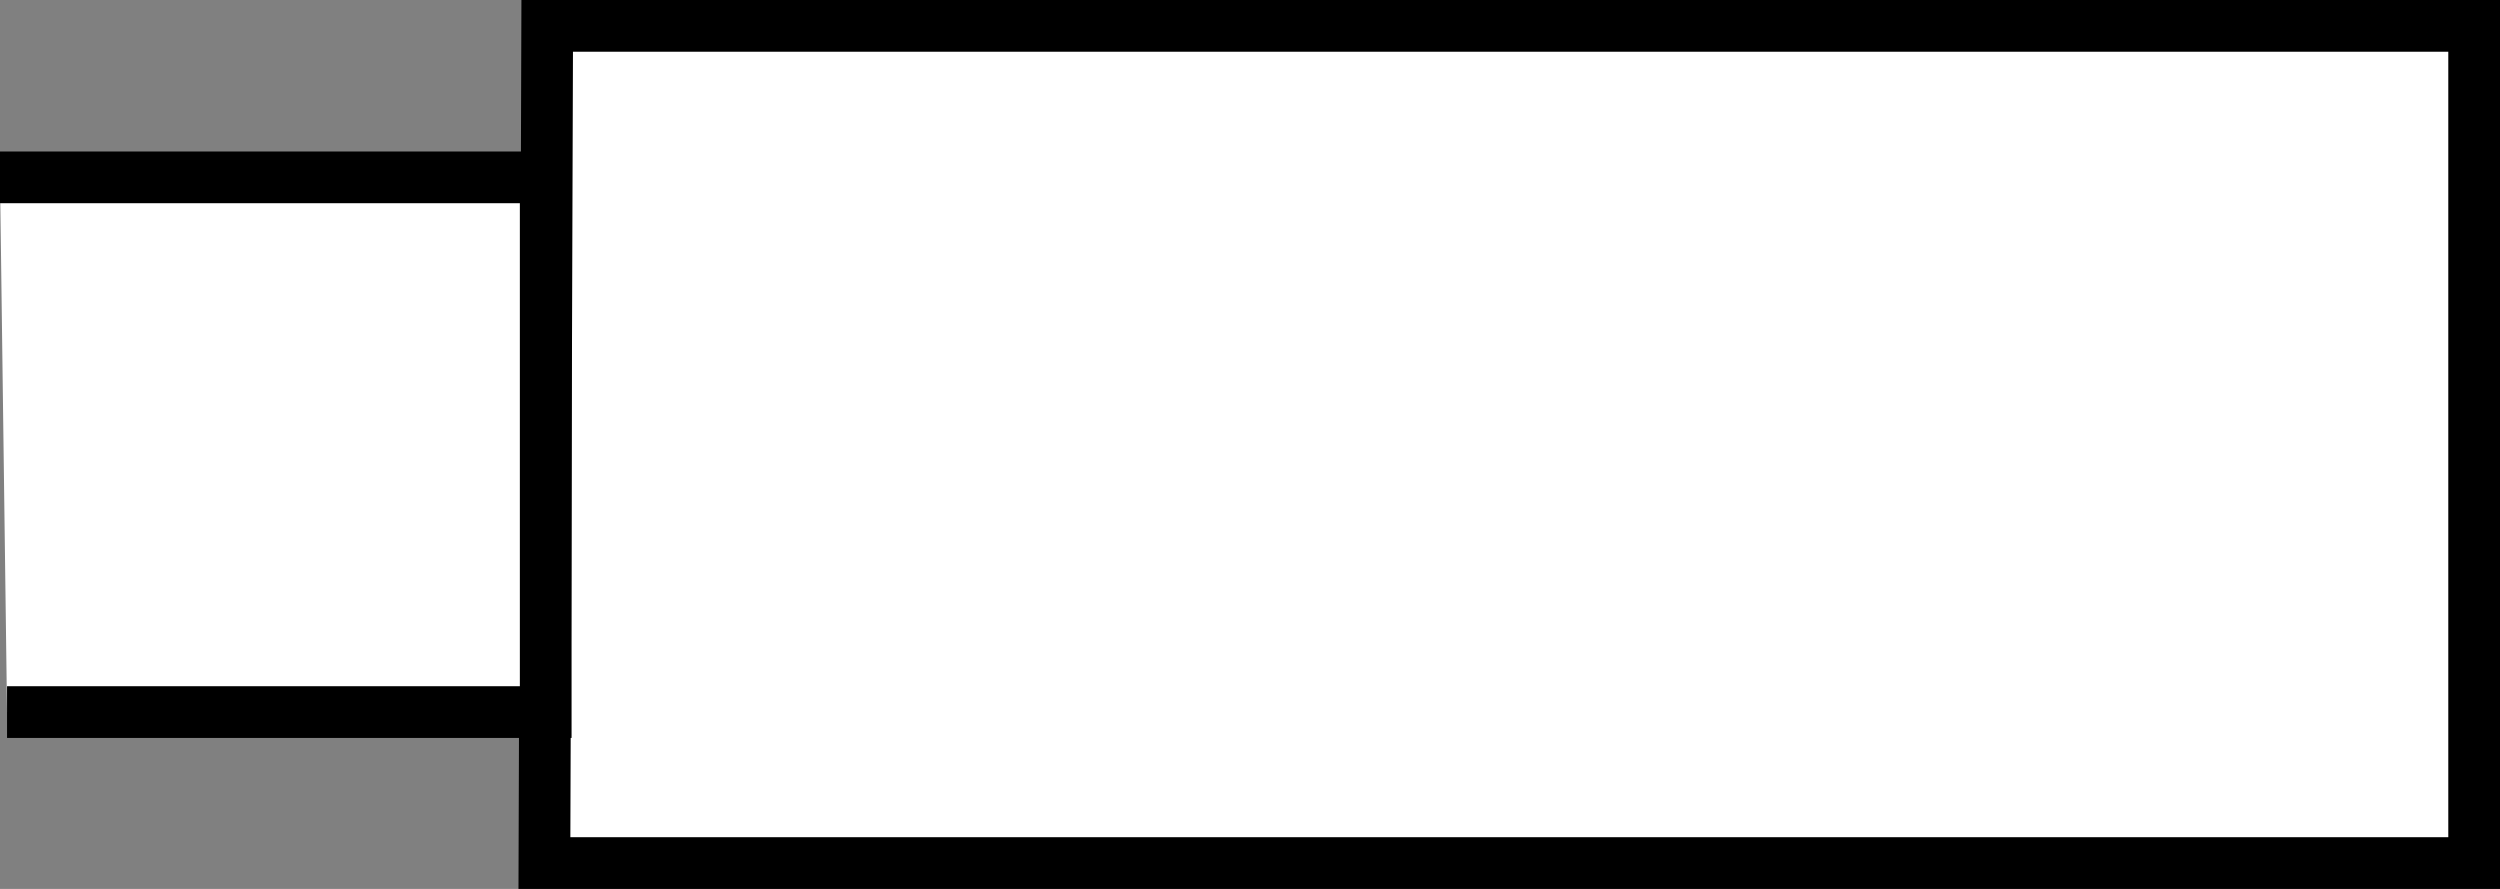
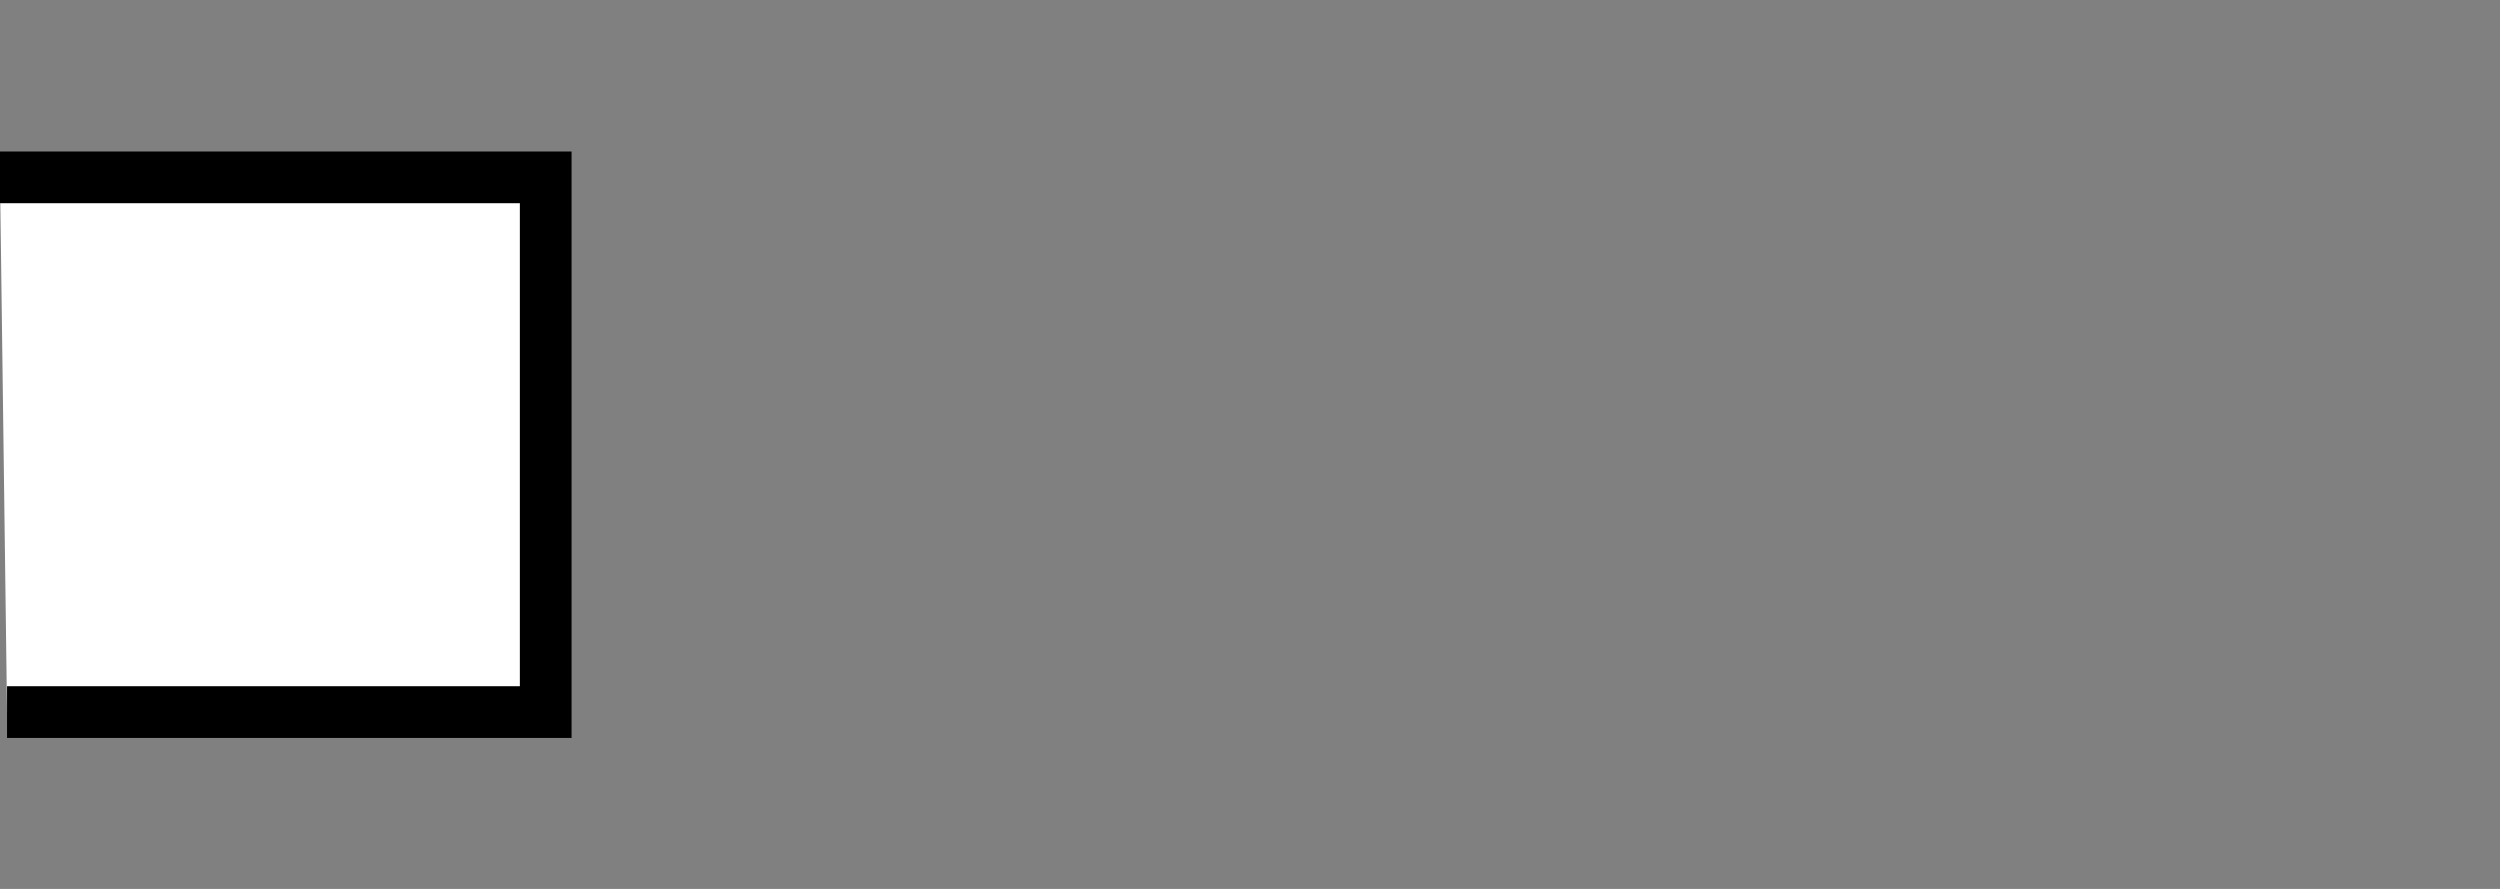
<svg xmlns="http://www.w3.org/2000/svg" version="1.1" id="image" x="0px" y="0px" width="38.679px" height="13.753px" viewBox="0 0 38.679 13.753" enable-background="new 0 0 38.679 13.753" xml:space="preserve">
  <rect x="0" y="0" width="38.679" height="13.753" fill="#808080" stroke="none" />
-   <polygon fill="#FFFFFF" stroke="#000000" stroke-width="0.8" points="8.466,0.4 38.279,0.4 38.279,13.353 8.423,13.353 " />
  <polyline fill="#FFFFFF" stroke="#000000" stroke-width="0.8" points="0,2.744 8.443,2.744 8.443,11.017 0.109,11.017 " />
</svg>